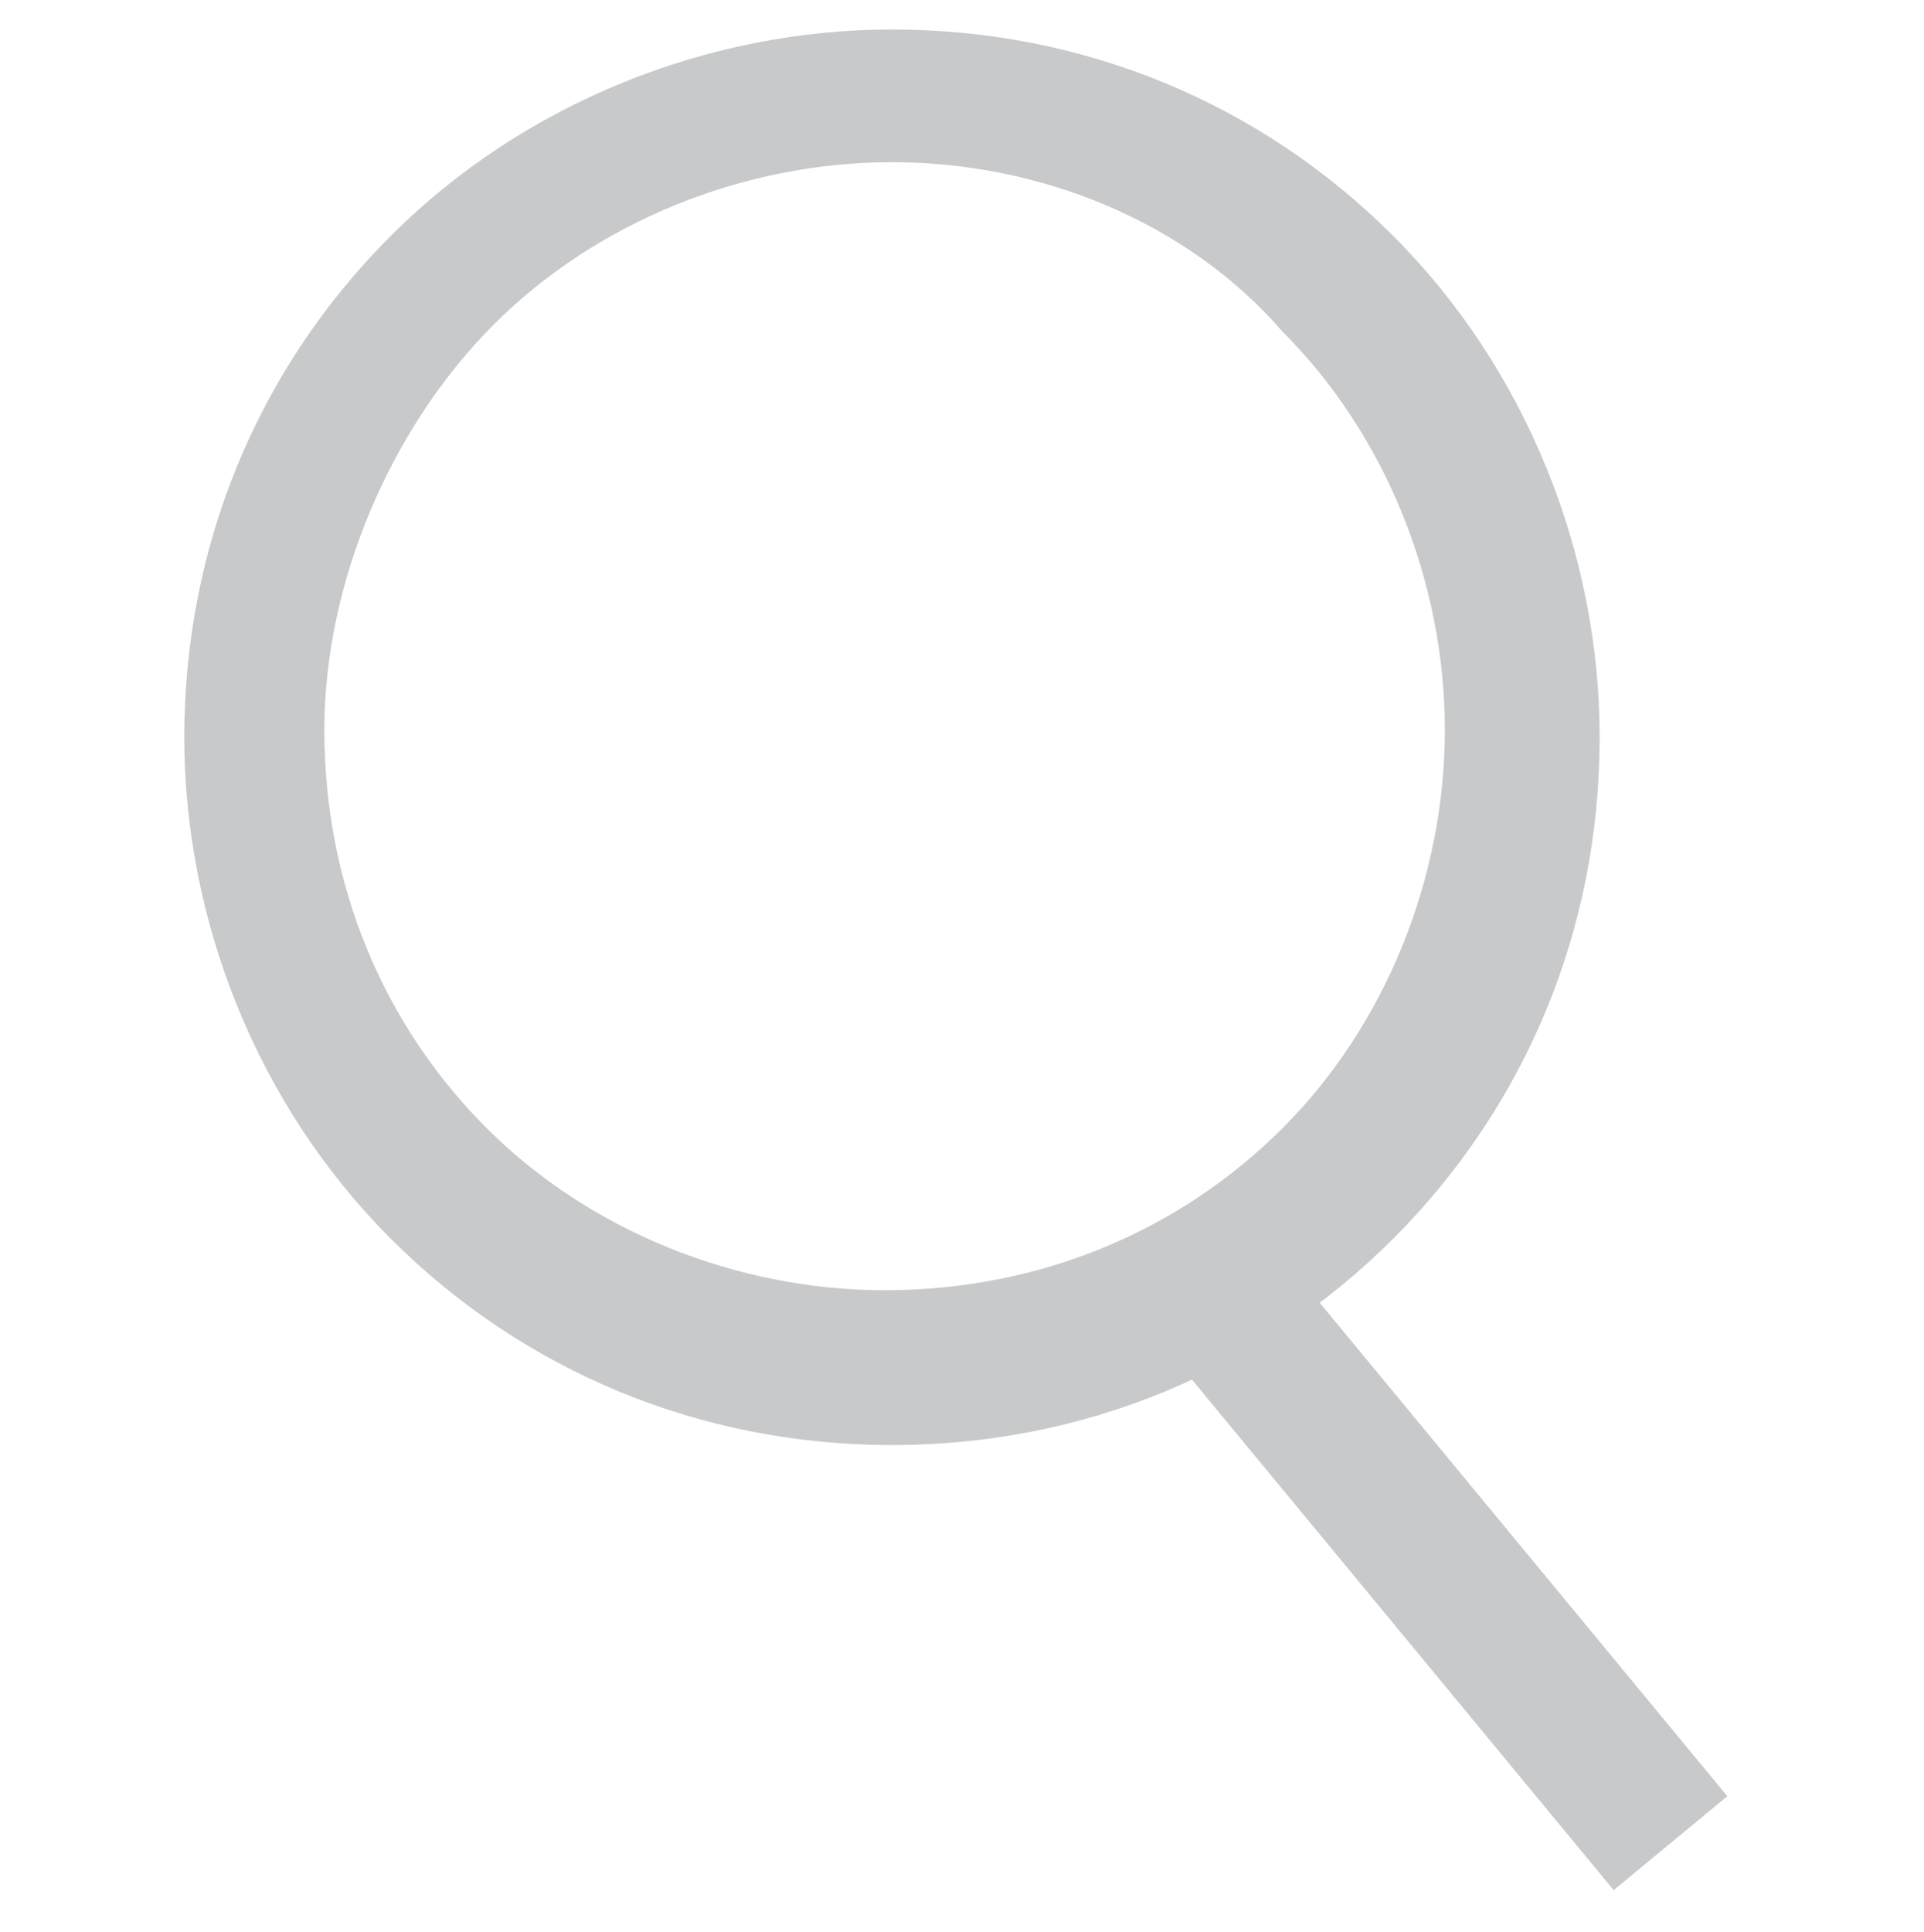
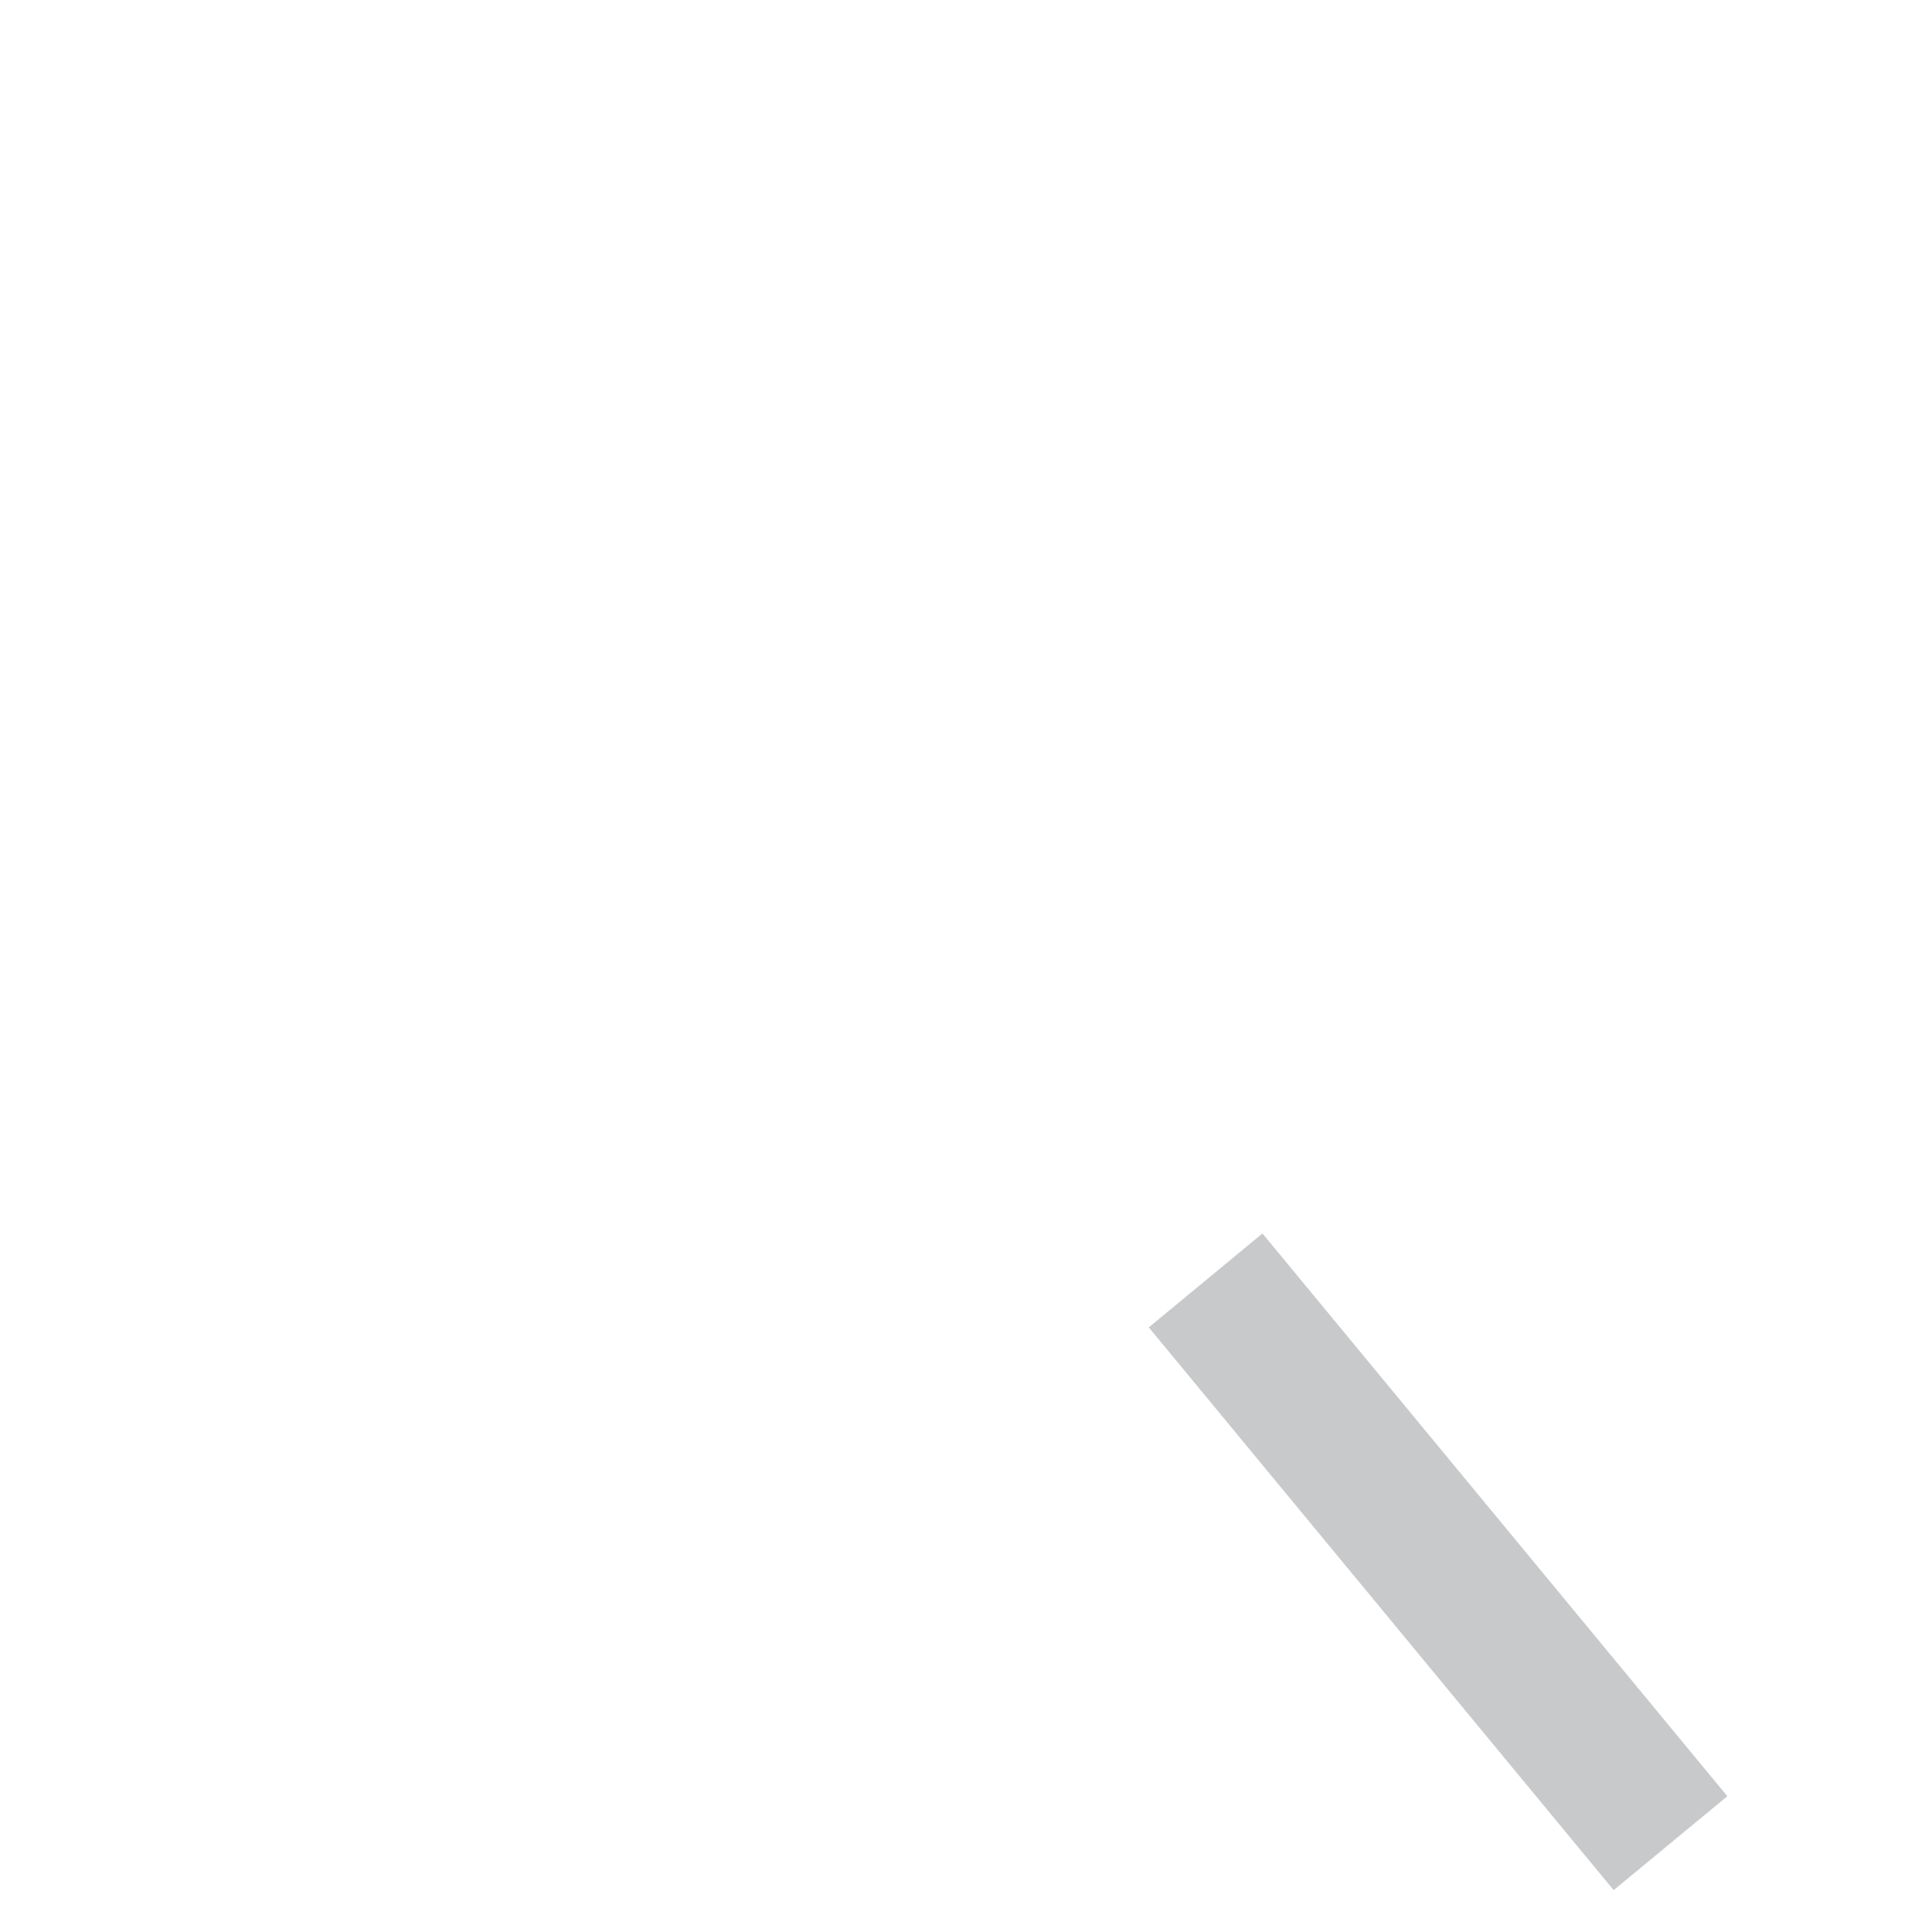
<svg xmlns="http://www.w3.org/2000/svg" version="1.1" id="圖層_1" x="0px" y="0px" viewBox="0 0 26.1 26.2" style="enable-background:new 0 0 26.1 26.2;" xml:space="preserve">
  <style type="text/css">
	.st0{fill:#C8C9CA;}
</style>
  <g>
    <g>
      <rect x="18.5" y="16.2" transform="matrix(0.771 -0.637 0.637 0.771 -8.999 17.298)" class="st0" width="2" height="9.9" />
-       <path class="st0" d="M12.1,19.6c-2.6,0-5-1-6.8-2.8s-2.8-4.3-2.8-6.8c0-2.6,1-5,2.8-6.8s4.3-2.8,6.8-2.8c2.6,0,5,1,6.8,2.8l0,0    c1.8,1.8,2.8,4.3,2.8,6.8c0,2.6-1,5-2.8,6.8S14.7,19.6,12.1,19.6z M12.1,2.2c-2,0-4,0.8-5.4,2.2S4.4,7.9,4.4,9.9    c0,2.1,0.8,4,2.2,5.4s3.4,2.2,5.4,2.2c2.1,0,4-0.8,5.4-2.2s2.2-3.4,2.2-5.4c0-2-0.8-4-2.2-5.4l0,0C16.1,3,14.1,2.2,12.1,2.2z" />
    </g>
  </g>
</svg>